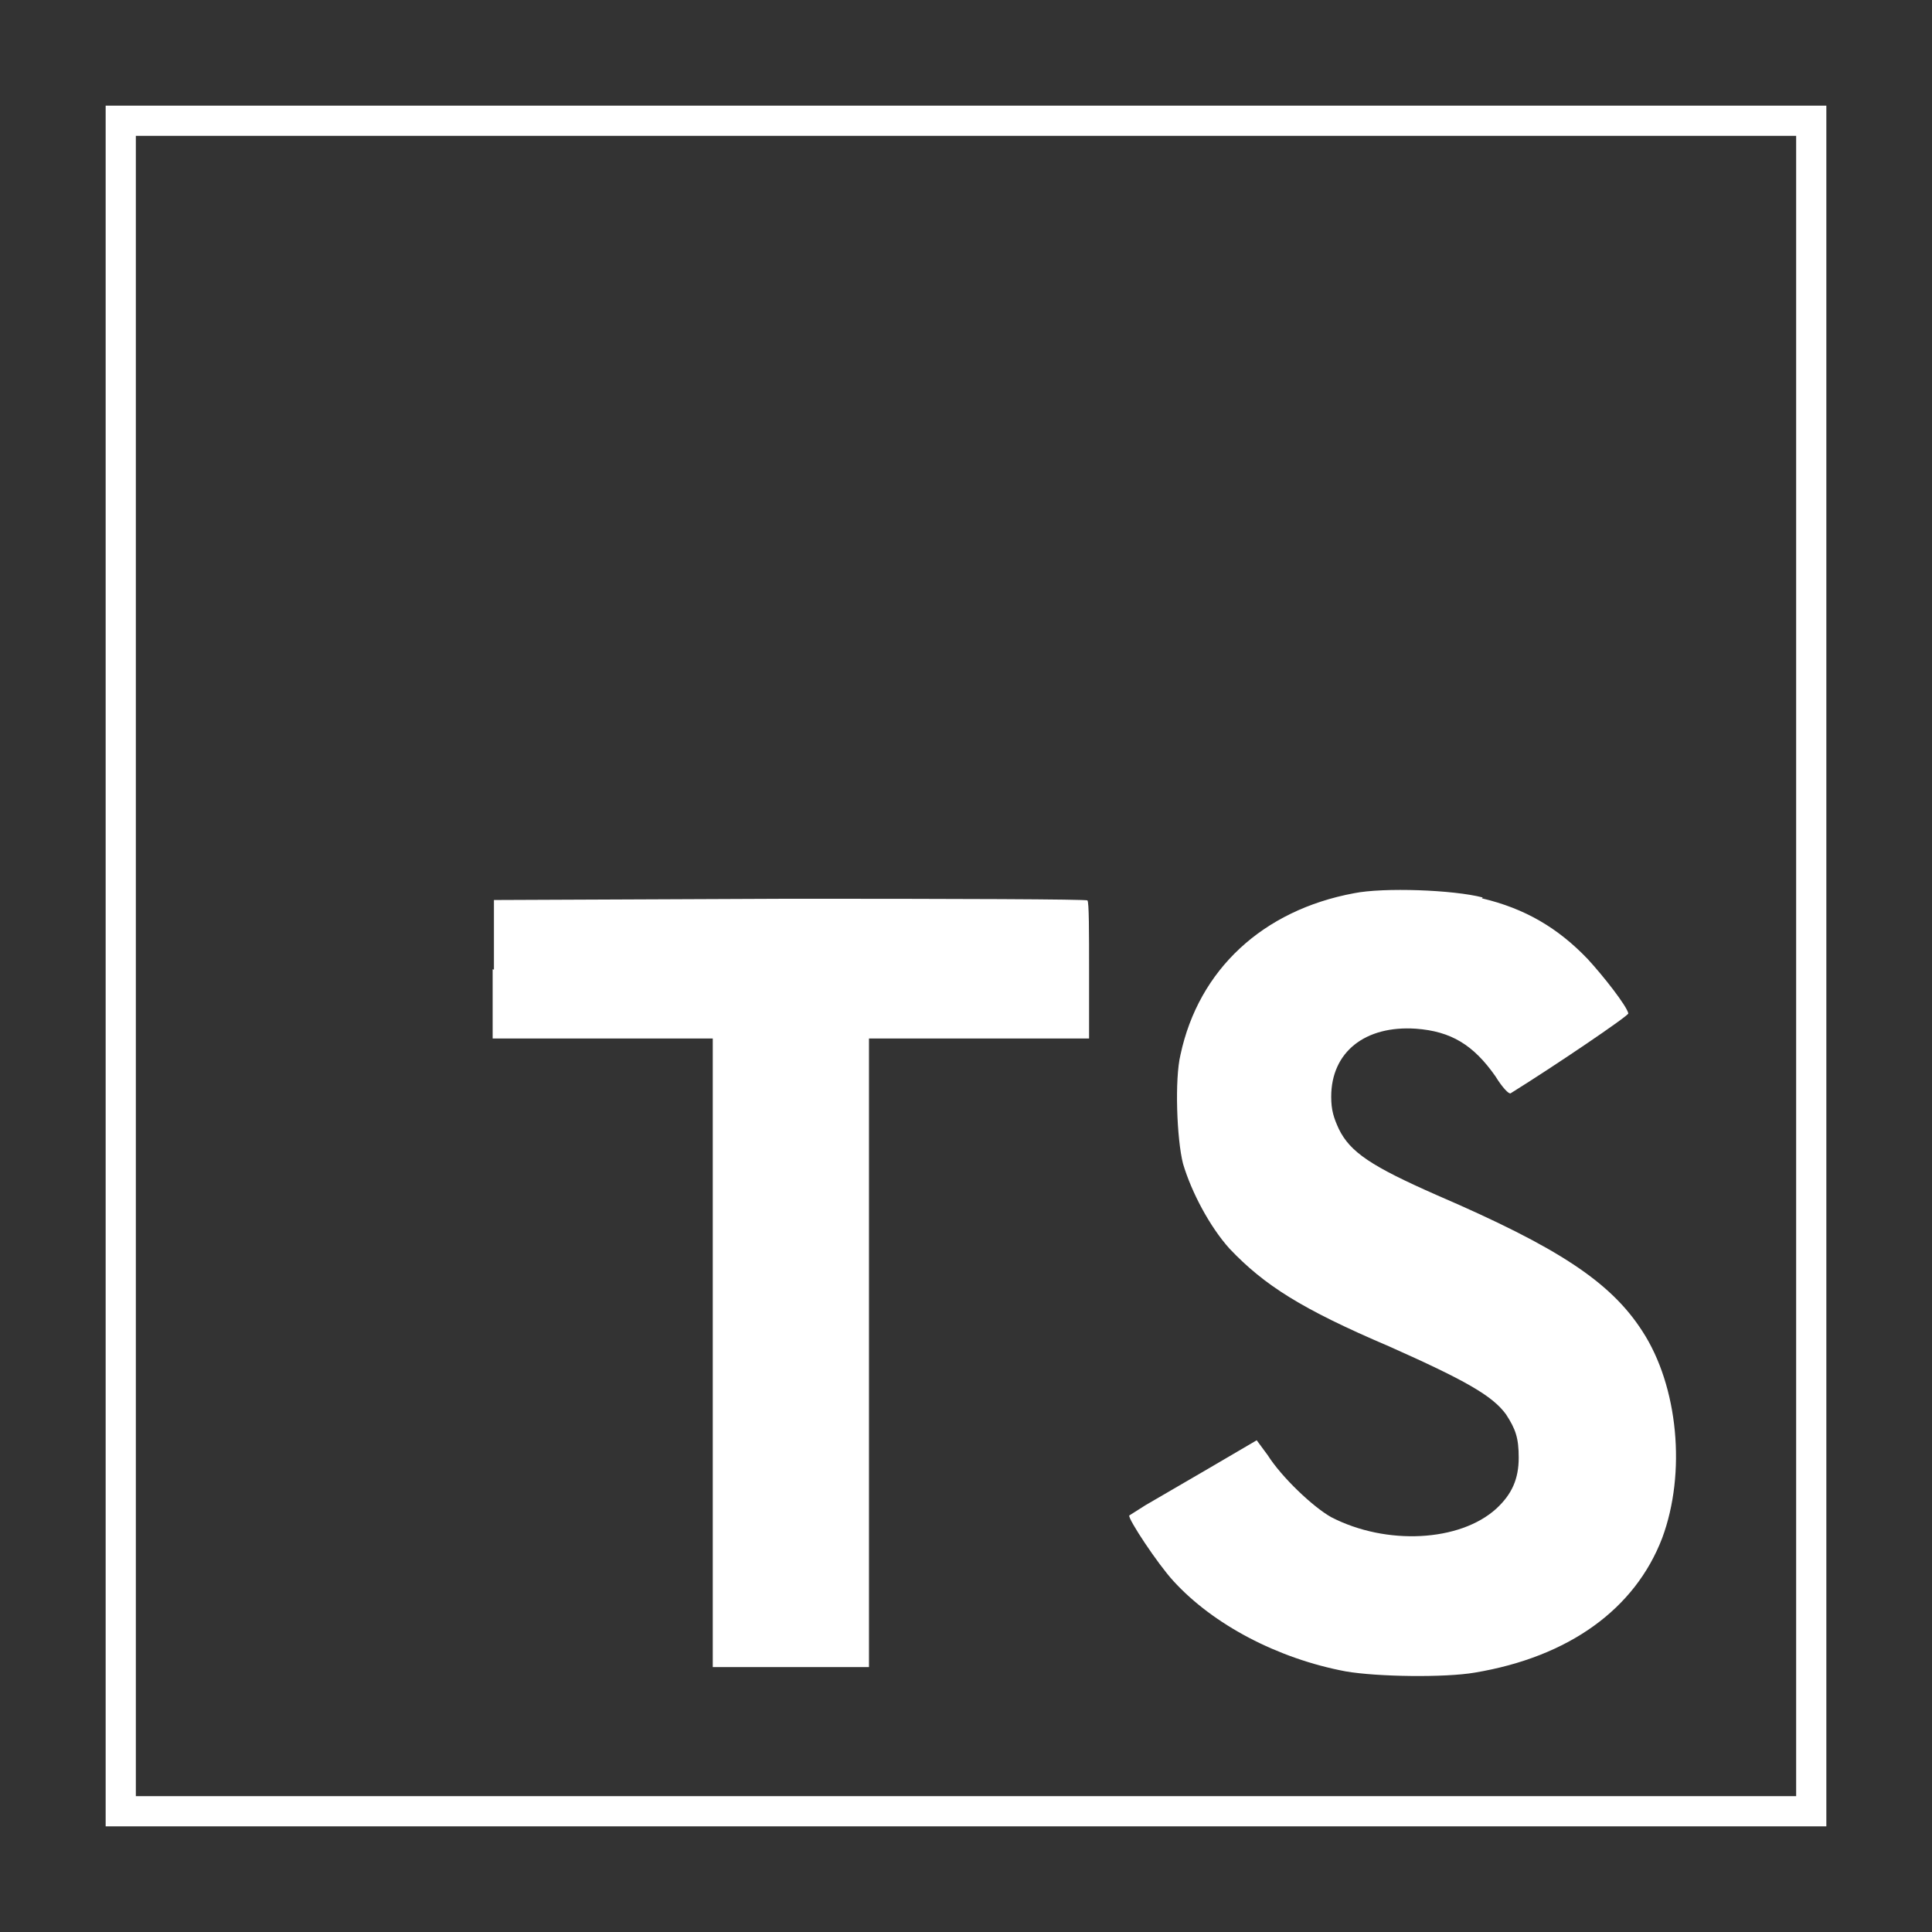
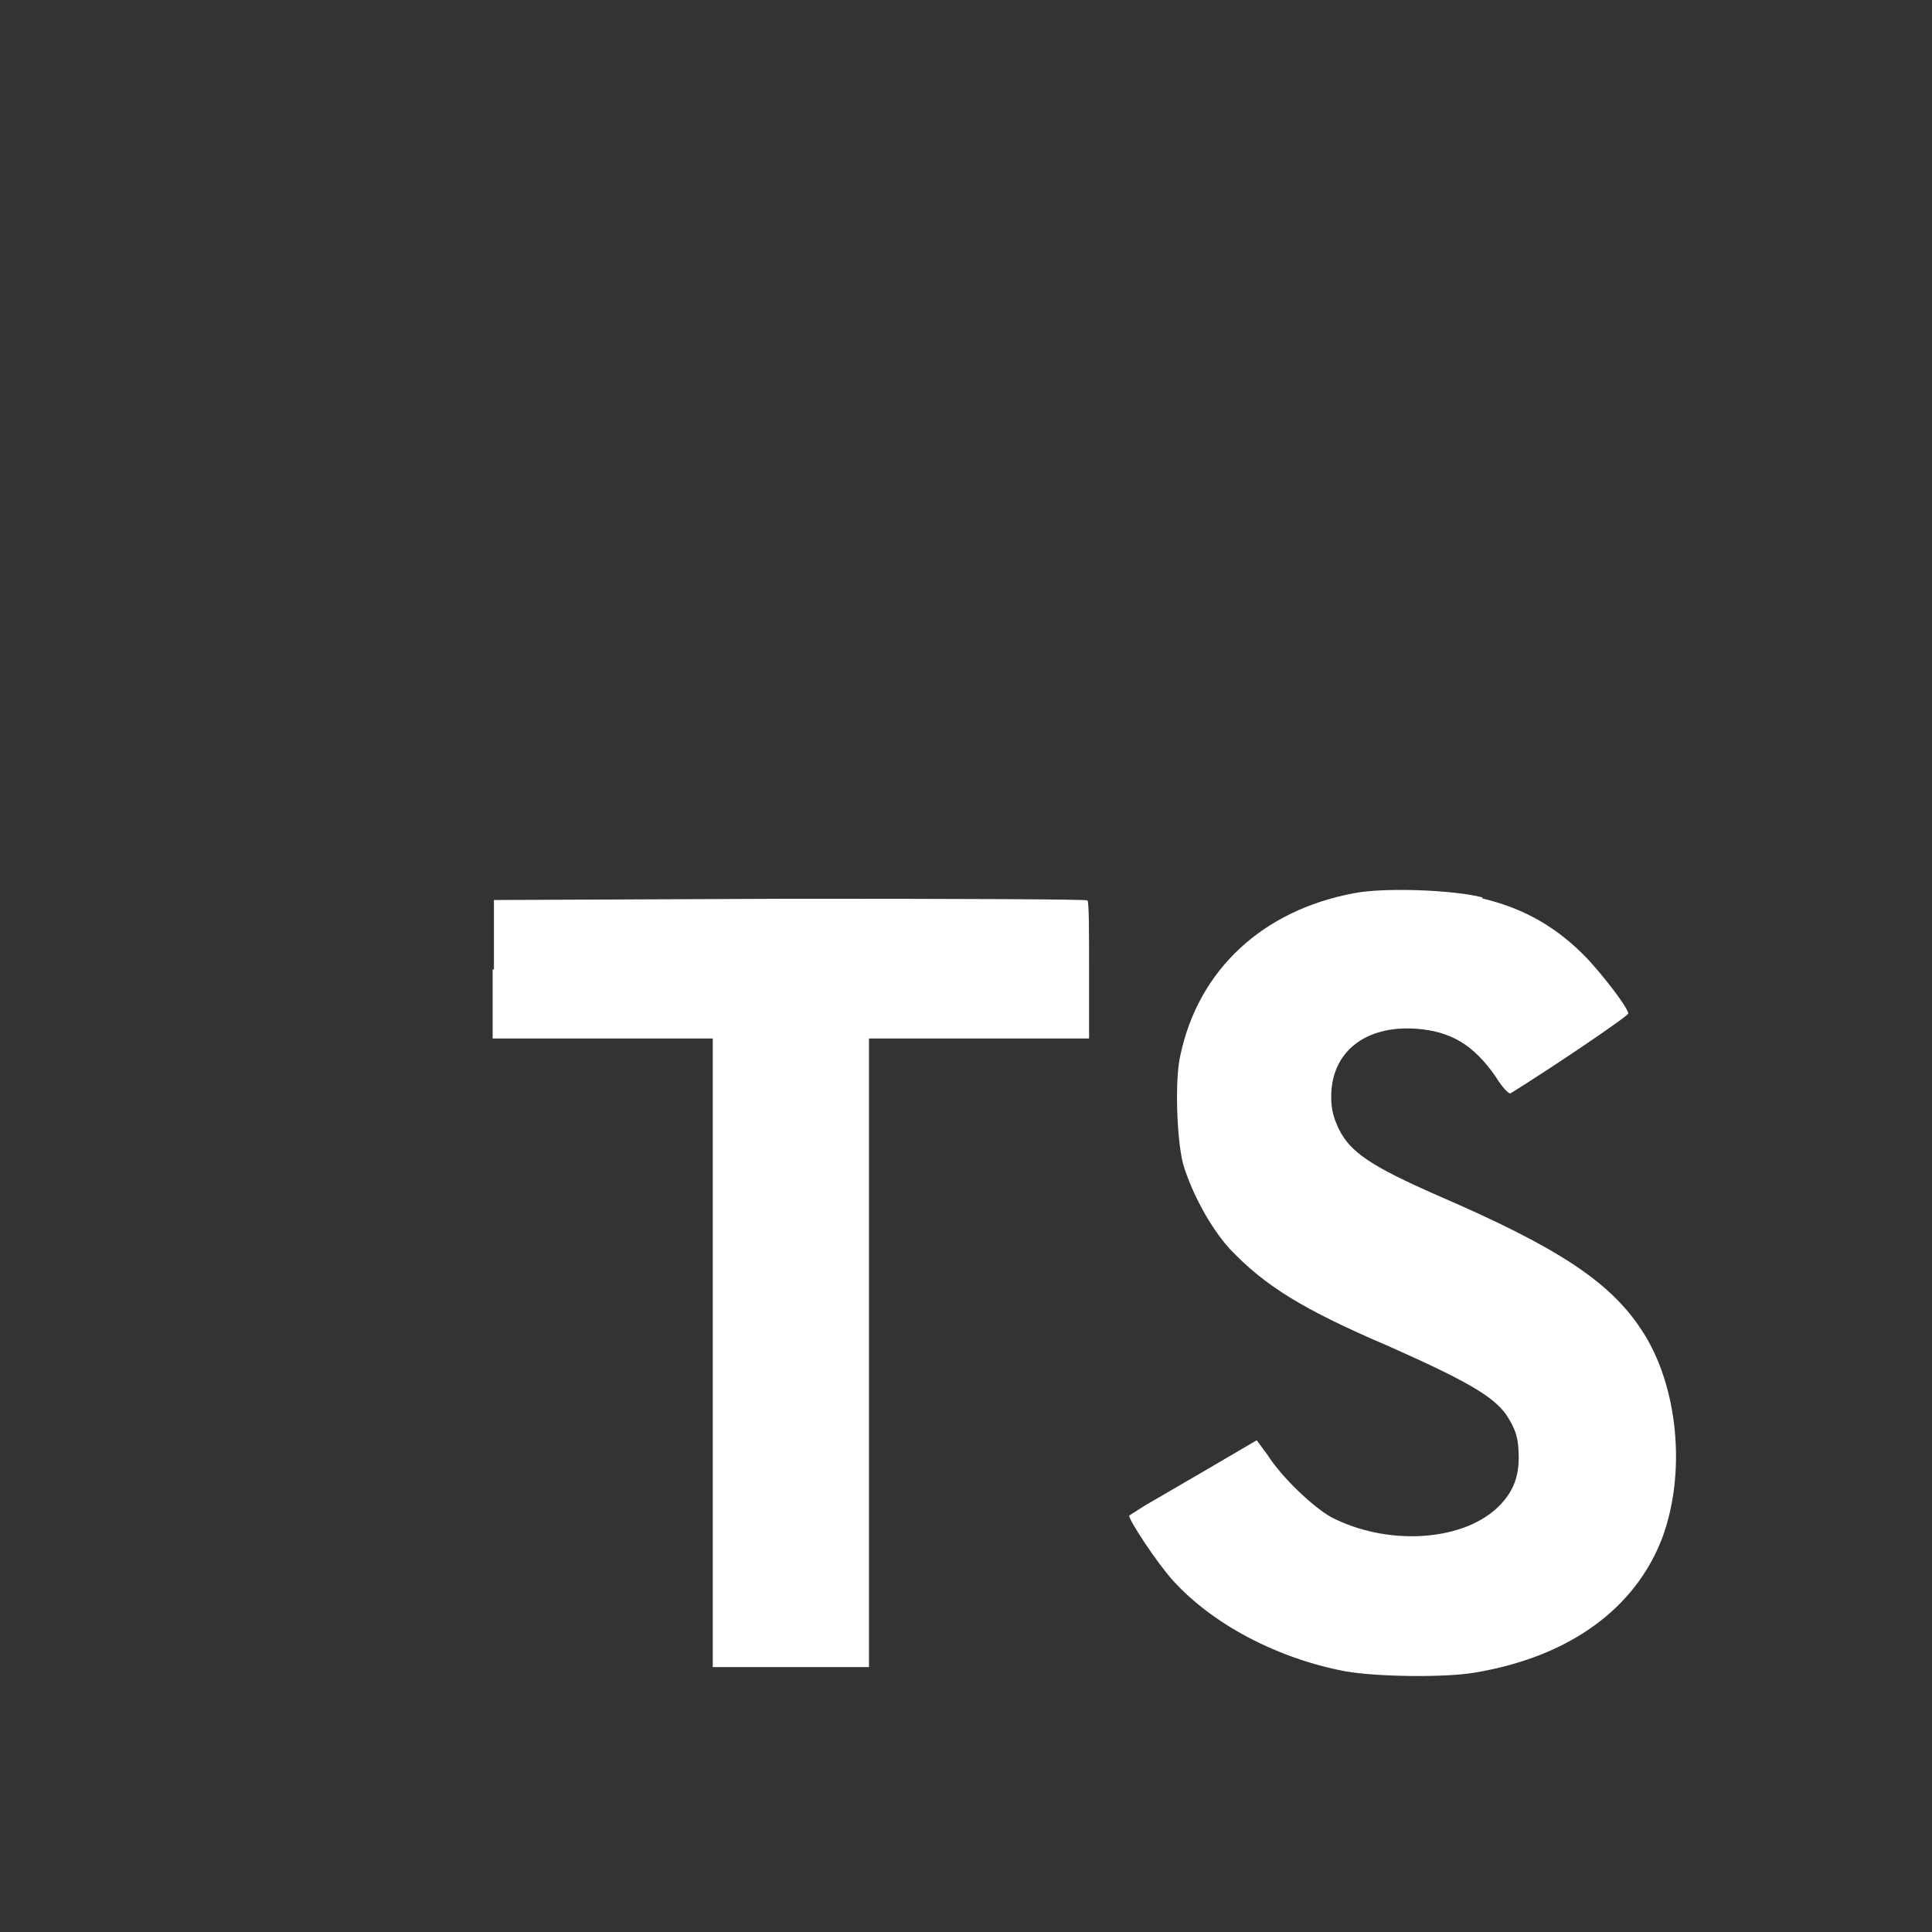
<svg xmlns="http://www.w3.org/2000/svg" width="64" height="64" viewBox="0 0 64 64">
  <rect x="0" y="0" width="64" height="64" fill="#333333" stroke="none" />
  <g fill="none" transform="translate(4 4)">
-     <polygon stroke="#FFF" points="0 28 0 0 56 0 56 56 0 56" />
-     <path fill="#FFF" d="M12.32,28.107 L12.32,30.401 L19.611,30.401 L19.611,51.225 L24.786,51.225 L24.786,30.401 L32.077,30.401 L32.077,28.15 C32.077,26.883 32.077,25.856 32.021,25.828 C32.021,25.786 27.576,25.772 22.177,25.772 L12.362,25.814 L12.362,28.121 L12.32,28.107 Z M45.089,25.758 C46.52,26.095 47.613,26.743 48.595,27.77 C49.114,28.333 49.885,29.317 49.941,29.571 C49.941,29.655 47.515,31.301 46.043,32.216 C45.987,32.258 45.762,32.019 45.538,31.653 C44.809,30.612 44.066,30.162 42.902,30.077 C41.219,29.965 40.098,30.851 40.098,32.329 C40.098,32.779 40.182,33.032 40.35,33.398 C40.729,34.172 41.43,34.636 43.603,35.593 C47.613,37.323 49.352,38.463 50.404,40.095 C51.596,41.924 51.862,44.795 51.063,46.948 C50.165,49.297 47.978,50.887 44.851,51.408 C43.869,51.577 41.626,51.549 40.574,51.366 C38.331,50.944 36.185,49.818 34.867,48.369 C34.349,47.806 33.353,46.3 33.409,46.202 L33.942,45.864 L36.045,44.64 L37.63,43.711 L37.994,44.204 C38.457,44.936 39.495,45.92 40.098,46.258 C41.92,47.201 44.36,47.074 45.566,45.977 C46.085,45.498 46.309,44.992 46.309,44.288 C46.309,43.641 46.211,43.346 45.889,42.853 C45.44,42.234 44.543,41.727 42.019,40.602 C39.116,39.364 37.882,38.576 36.732,37.366 C36.073,36.634 35.47,35.494 35.19,34.552 C34.98,33.736 34.909,31.738 35.106,30.936 C35.709,28.121 37.826,26.152 40.855,25.589 C41.836,25.392 44.15,25.476 45.117,25.73 L45.089,25.758 Z" />
+     <path fill="#FFF" d="M12.32,28.107 L12.32,30.401 L19.611,30.401 L19.611,51.225 L24.786,51.225 L24.786,30.401 L32.077,30.401 L32.077,28.15 C32.077,26.883 32.077,25.856 32.021,25.828 C32.021,25.786 27.576,25.772 22.177,25.772 L12.362,25.814 L12.362,28.121 L12.32,28.107 Z M45.089,25.758 C46.52,26.095 47.613,26.743 48.595,27.77 C49.114,28.333 49.885,29.317 49.941,29.571 C49.941,29.655 47.515,31.301 46.043,32.216 C45.987,32.258 45.762,32.019 45.538,31.653 C44.809,30.612 44.066,30.162 42.902,30.077 C41.219,29.965 40.098,30.851 40.098,32.329 C40.098,32.779 40.182,33.032 40.35,33.398 C40.729,34.172 41.43,34.636 43.603,35.593 C47.613,37.323 49.352,38.463 50.404,40.095 C51.596,41.924 51.862,44.795 51.063,46.948 C50.165,49.297 47.978,50.887 44.851,51.408 C43.869,51.577 41.626,51.549 40.574,51.366 C38.331,50.944 36.185,49.818 34.867,48.369 C34.349,47.806 33.353,46.3 33.409,46.202 L33.942,45.864 L36.045,44.64 L37.63,43.711 L37.994,44.204 C38.457,44.936 39.495,45.92 40.098,46.258 C41.92,47.201 44.36,47.074 45.566,45.977 C46.085,45.498 46.309,44.992 46.309,44.288 C46.309,43.641 46.211,43.346 45.889,42.853 C45.44,42.234 44.543,41.727 42.019,40.602 C39.116,39.364 37.882,38.576 36.732,37.366 C36.073,36.634 35.47,35.494 35.19,34.552 C34.98,33.736 34.909,31.738 35.106,30.936 C35.709,28.121 37.826,26.152 40.855,25.589 C41.836,25.392 44.15,25.476 45.117,25.73 Z" />
  </g>
</svg>